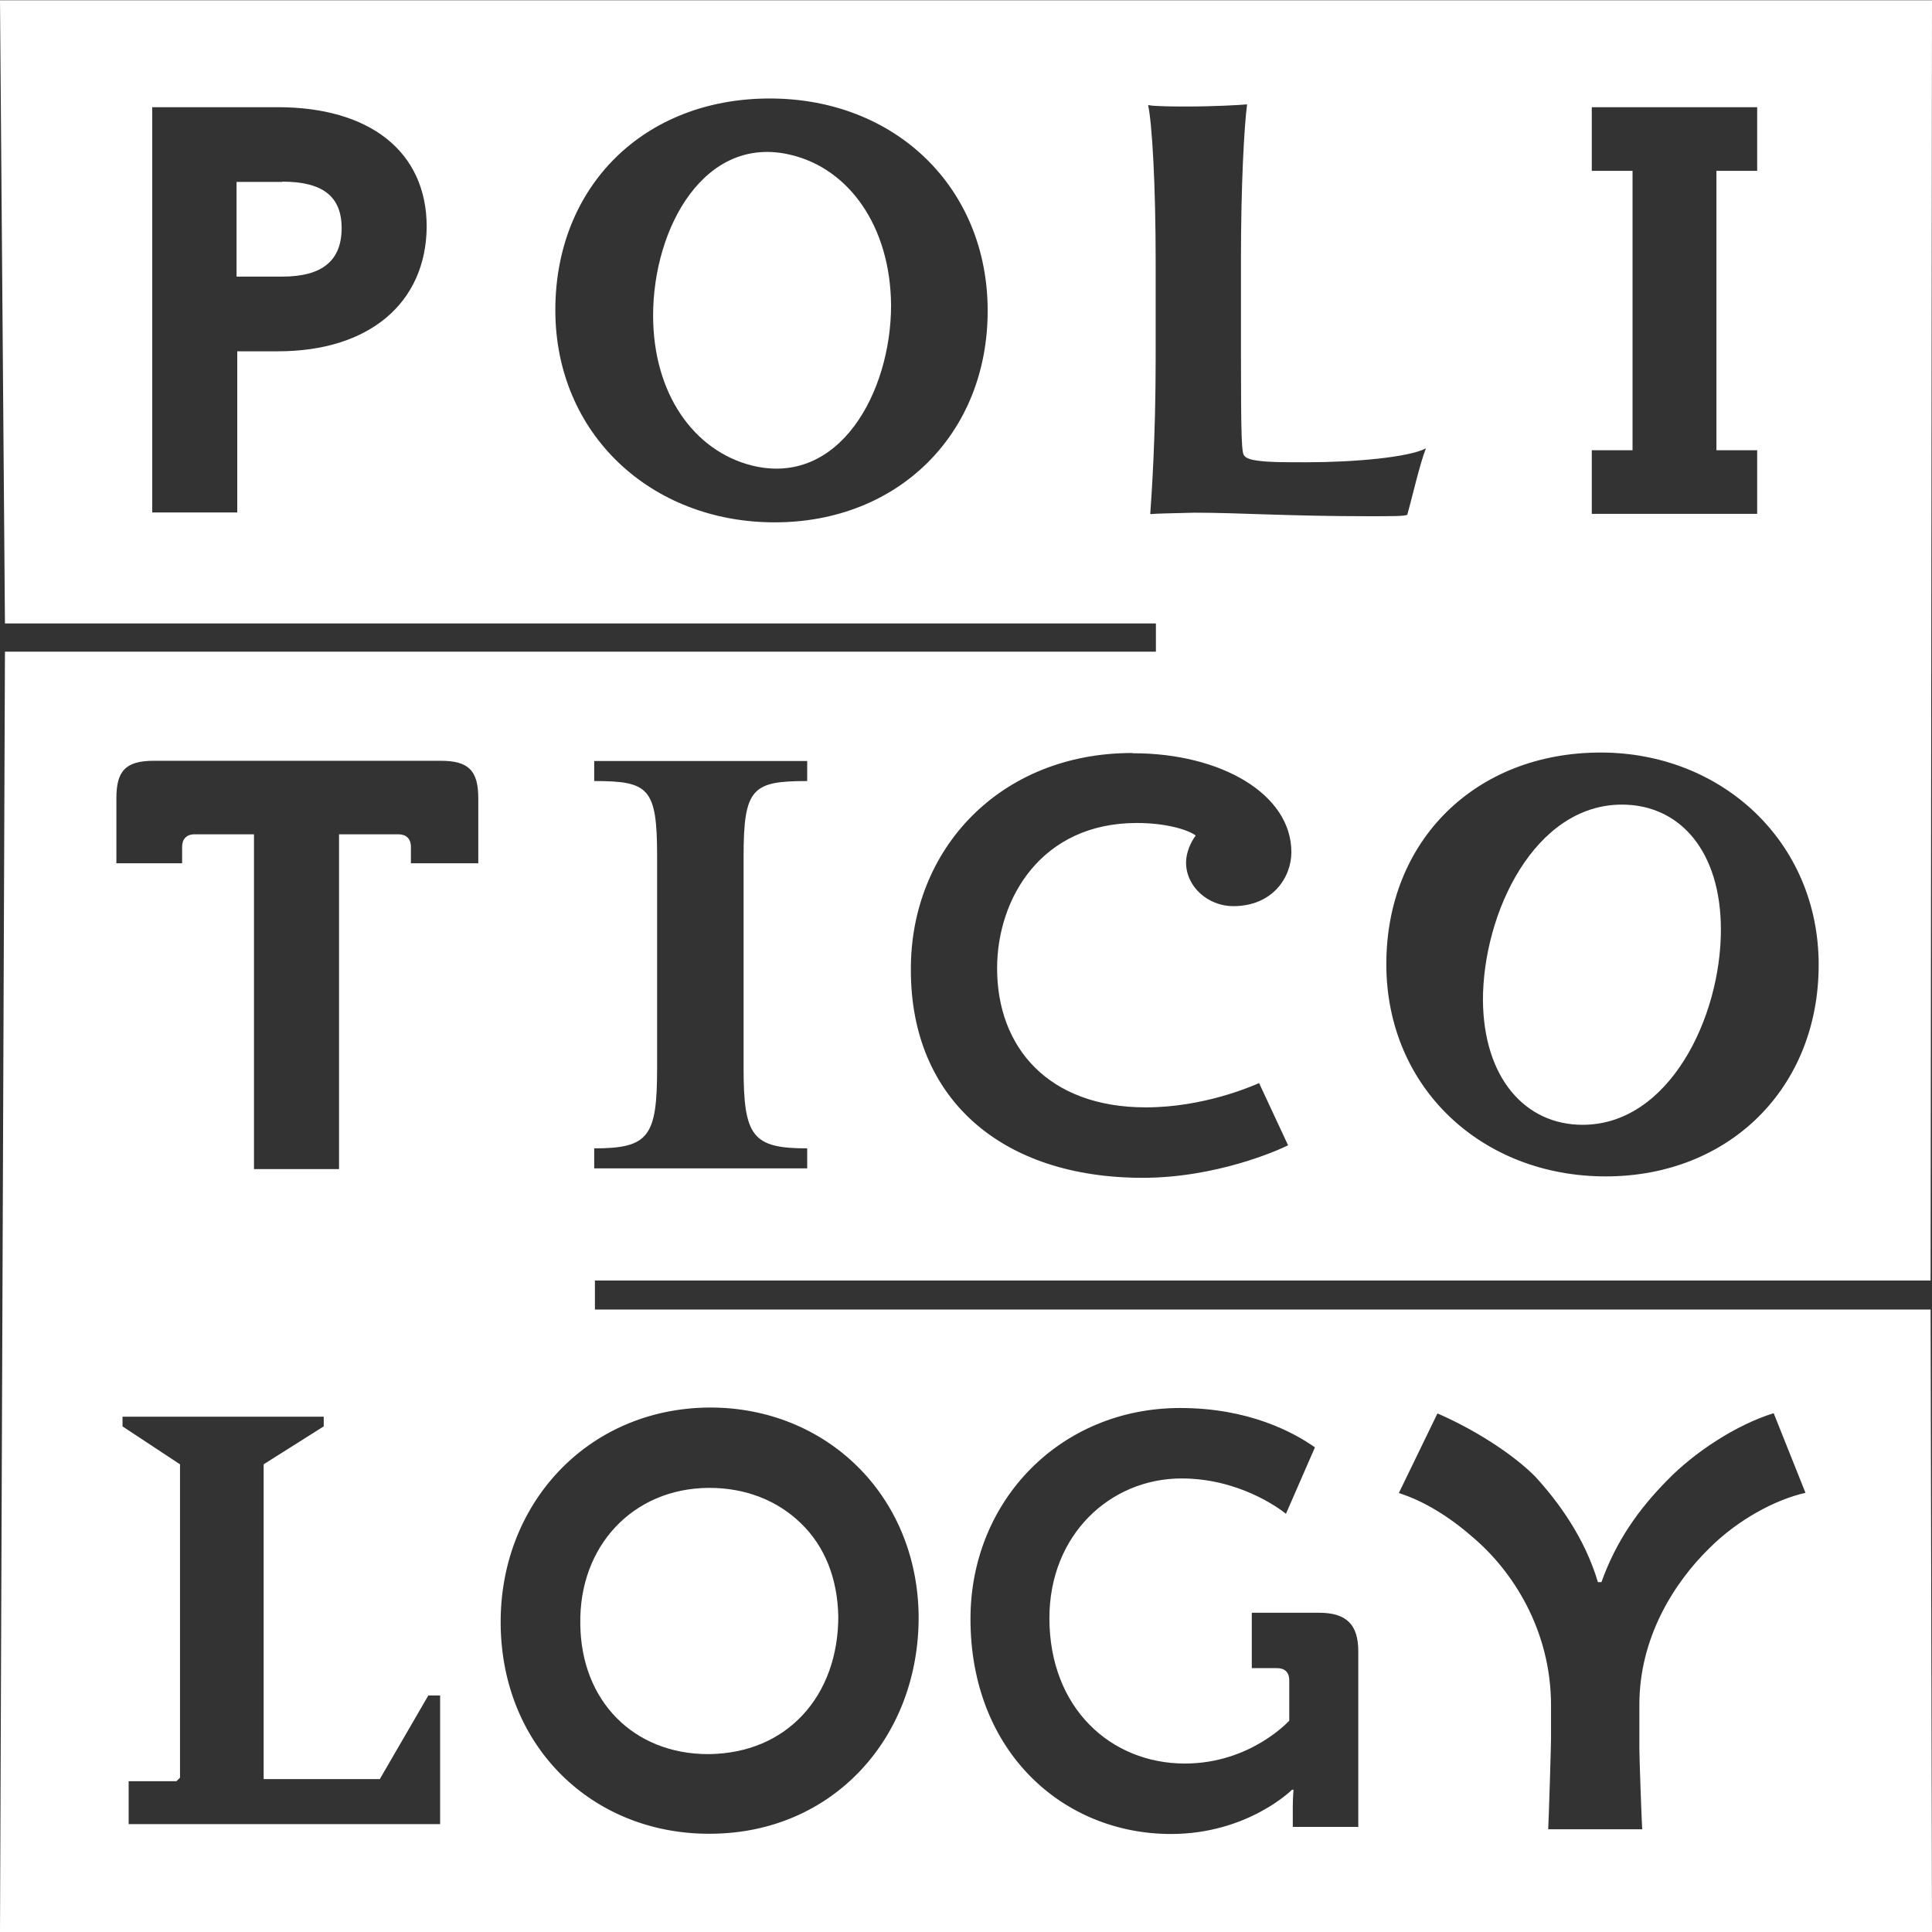
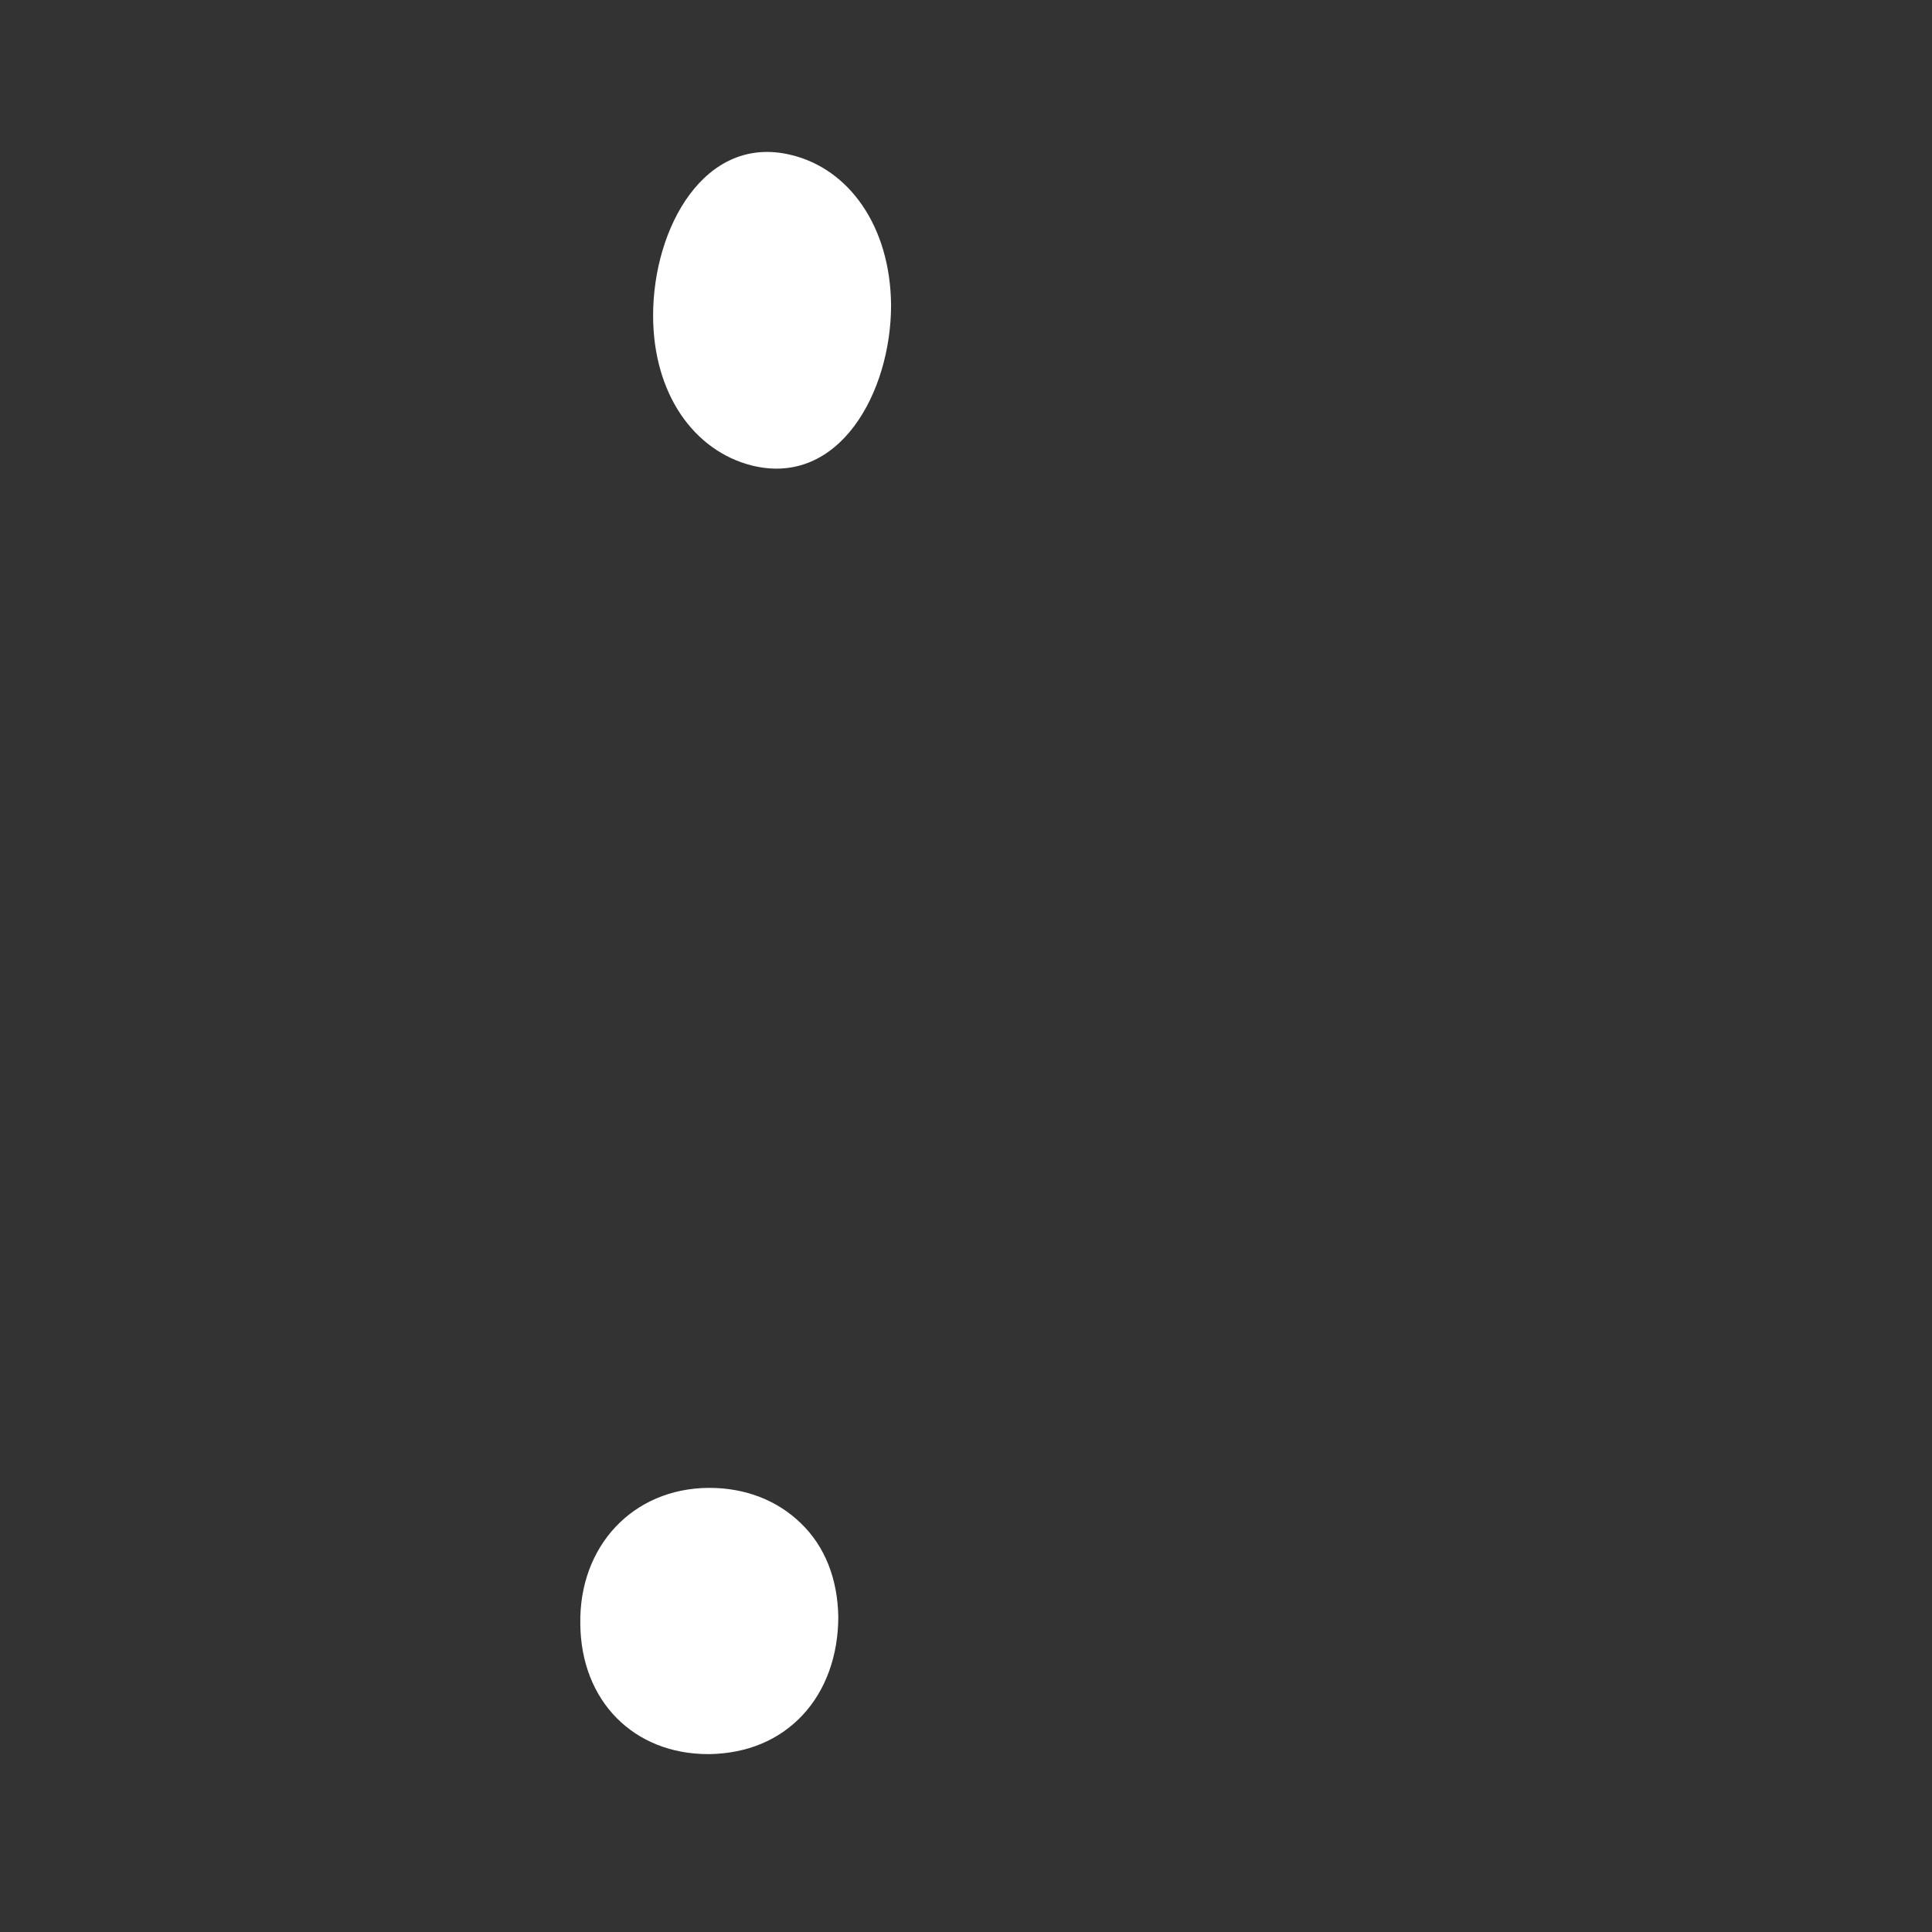
<svg xmlns="http://www.w3.org/2000/svg" id="Layer_1" version="1.1" viewBox="0 0 82 82">
  <rect x="0" y="0" width="82" height="82" fill="#333333" stroke="none" />
  <defs>
    <style>
      .st0 {
        fill: #fff;
      }
    </style>
  </defs>
  <path class="st0" d="M30.12,63.15h-.06c-3.2.03-5.49,2.47-5.43,5.78.03,3.26,2.26,5.52,5.43,5.52h.06c1.59-.03,2.94-.59,3.93-1.64,1-1.06,1.53-2.55,1.53-4.2-.03-1.59-.56-2.97-1.59-3.96-1-.97-2.35-1.5-3.88-1.5Z" />
-   <path class="st0" d="M11.98,7.72h-1.94v4.02h1.94c1.7,0,2.52-.68,2.52-2.06s-.85-1.97-2.52-1.97Z" />
  <path class="st0" d="M33.59,6.58c-3.67-.91-5.87,3.08-5.87,6.81,0,3.32,1.73,5.75,4.2,6.37,3.7.91,5.9-3.11,5.9-6.81-.03-3.35-1.79-5.78-4.23-6.37Z" />
-   <path class="st0" d="M67.17,47.74c3.67,0,5.87-4.55,5.87-8.28,0-3.32-1.73-5.31-4.2-5.31-3.7,0-5.9,4.58-5.9,8.31.03,3.29,1.79,5.28,4.23,5.28Z" />
-   <path class="st0" d="M25.25,55.55v-1.2h56.69l.06-54.34H0l.21,26.45h48.85v1.2H.21l-.21,54.34h82l-.06-26.42H25.25v-.03ZM67.56,19.11h1.73V7.25h-1.73v-2.7h7.02v2.7h-1.73v11.86h1.73v2.7h-7.02v-2.7ZM67.94,31.94c5.14,0,9.25,3.79,9.25,9.01s-3.79,8.98-9.04,8.98-9.31-3.76-9.31-9.01,3.79-8.98,9.1-8.98ZM11.8,14.91h-1.73v6.84h-3.61V4.55h5.34c3.85,0,6.31,1.85,6.31,5.08-.03,3.23-2.44,5.28-6.31,5.28ZM32.88,22.17c-5.26,0-9.31-3.76-9.31-9.01s3.76-8.98,9.1-8.98,9.25,3.79,9.25,9.01-3.79,8.98-9.04,8.98ZM48.82,21.81c.06-.85.23-3.23.23-6.64v-4.05c0-3.29-.15-5.87-.32-6.66.29.06,1.15.06,1.7.06,1.06,0,2.17-.06,2.5-.09-.12.91-.26,3.38-.26,6.55v3.88c0,3.85.03,4.4.15,4.49.09.12.35.18.62.21.47.06,1.03.06,2,.06,2.06,0,4.35-.21,5.08-.59-.26.65-.62,2.23-.79,2.82-.15.06-.56.06-1.64.06-3.44,0-5.49-.15-7.4-.15-1,.03-1.53.03-1.85.06ZM48.09,31.97c3.73,0,6.72,1.73,6.72,4.2,0,1.06-.79,2.29-2.47,2.29-1.06,0-2-.82-2-1.85,0-.44.21-.88.41-1.15-.41-.29-1.38-.53-2.5-.53-4.05,0-5.93,3.2-5.93,6.17,0,3.35,2.17,5.9,6.31,5.9,2.44,0,4.46-.88,4.81-1.03l1.23,2.64c-.41.21-3.05,1.38-6.17,1.38-5.99,0-9.84-3.35-9.84-8.81-.03-5.14,3.79-9.22,9.39-9.22ZM25.22,48.74c2.32,0,2.67-.5,2.67-3.41v-8.98c0-2.91-.35-3.2-2.67-3.2v-.85h9.04v.85c-2.32,0-2.7.29-2.7,3.2v8.98c0,2.91.38,3.41,2.7,3.41v.85h-9.04v-.85ZM18.67,77.42H5.46v-1.82h2.03l.15-.15v-13.3l-2.44-1.61v-.41h8.54v.41l-2.55,1.61v13.36h4.93l2.06-3.55h.5v5.46ZM20.23,36.64h-2.79v-.7c0-.35-.21-.53-.53-.53h-2.52v14.21h-3.61v-14.21h-2.52c-.35,0-.53.21-.53.53v.7h-2.79v-2.76c0-1.15.38-1.59,1.59-1.59h12.18c1.17,0,1.59.41,1.59,1.59v2.76h-.06ZM30.18,77.83h-.09c-4.93,0-8.78-3.67-8.84-8.87-.06-5.08,3.64-9.16,8.81-9.22h.09c4.9,0,8.78,3.7,8.84,8.84.03,5.17-3.64,9.22-8.81,9.25ZM57.63,77.54h-2.76v-.85c0-.38.03-.73.03-.73h-.06s-1.88,1.88-5.14,1.88c-4.58,0-8.51-3.49-8.51-9.13,0-5.02,3.82-8.95,8.9-8.95,2.91,0,4.81,1.03,5.72,1.67l-1.23,2.82c-.32-.26-2.03-1.5-4.43-1.5-3.02,0-5.61,2.38-5.61,5.93,0,3.82,2.61,6.17,5.75,6.17,2.79,0,4.43-1.82,4.43-1.82v-1.7c0-.38-.21-.53-.53-.53h-1.06v-2.35h2.85c1.17,0,1.67.5,1.67,1.64v7.46h-.03ZM72.55,65.71c-1.53,1.5-2.97,3.82-2.97,6.64v1.88c0,.35.09,2.94.12,3.41h-3.99c.03-.56.12-3.55.12-3.88v-1.38c0-3.17-1.61-5.7-3.35-7.16-.97-.85-2.08-1.53-3.11-1.85l1.64-3.38c1.5.65,3.14,1.67,4.14,2.67,1,1.09,2.11,2.61,2.67,4.49h.15c.62-1.73,1.56-3.08,2.82-4.35,1.12-1.15,2.88-2.32,4.49-2.82l1.35,3.38c-1.29.29-2.88,1.15-4.08,2.35Z" />
</svg>